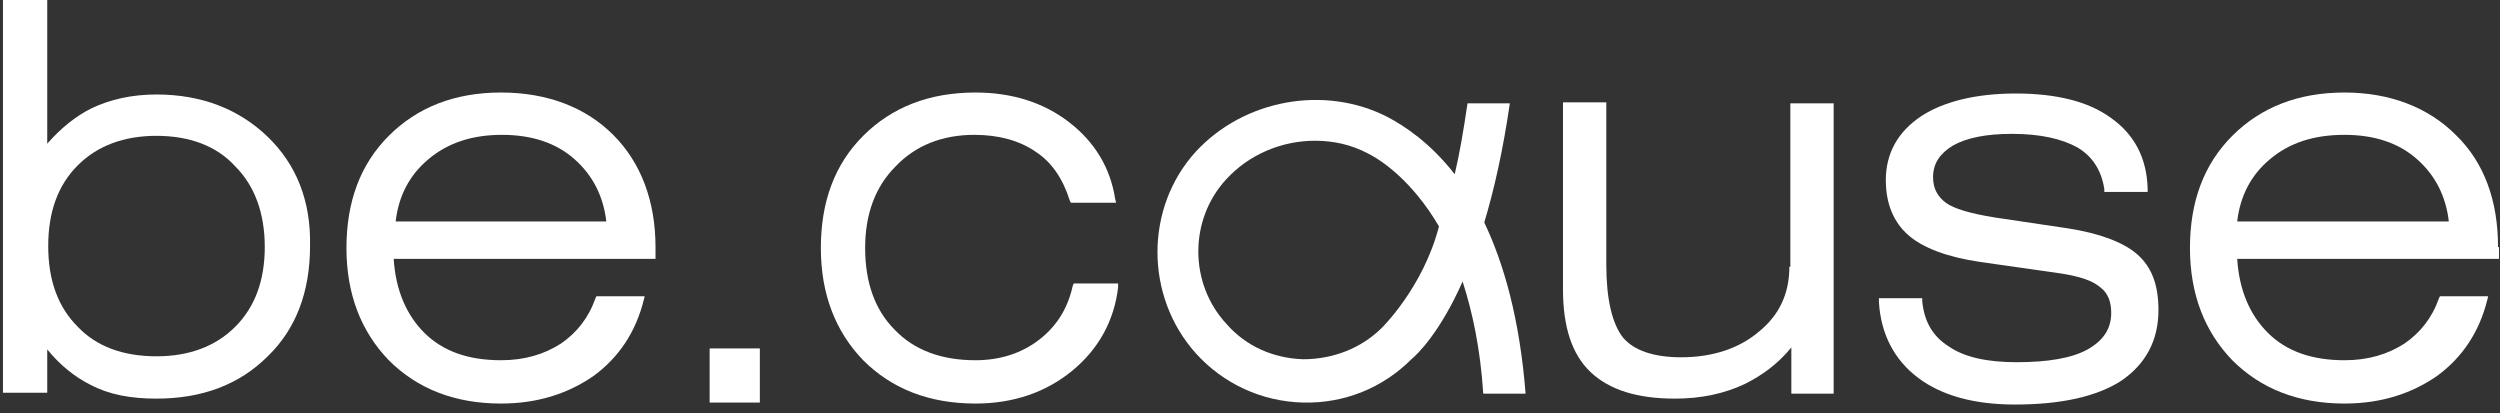
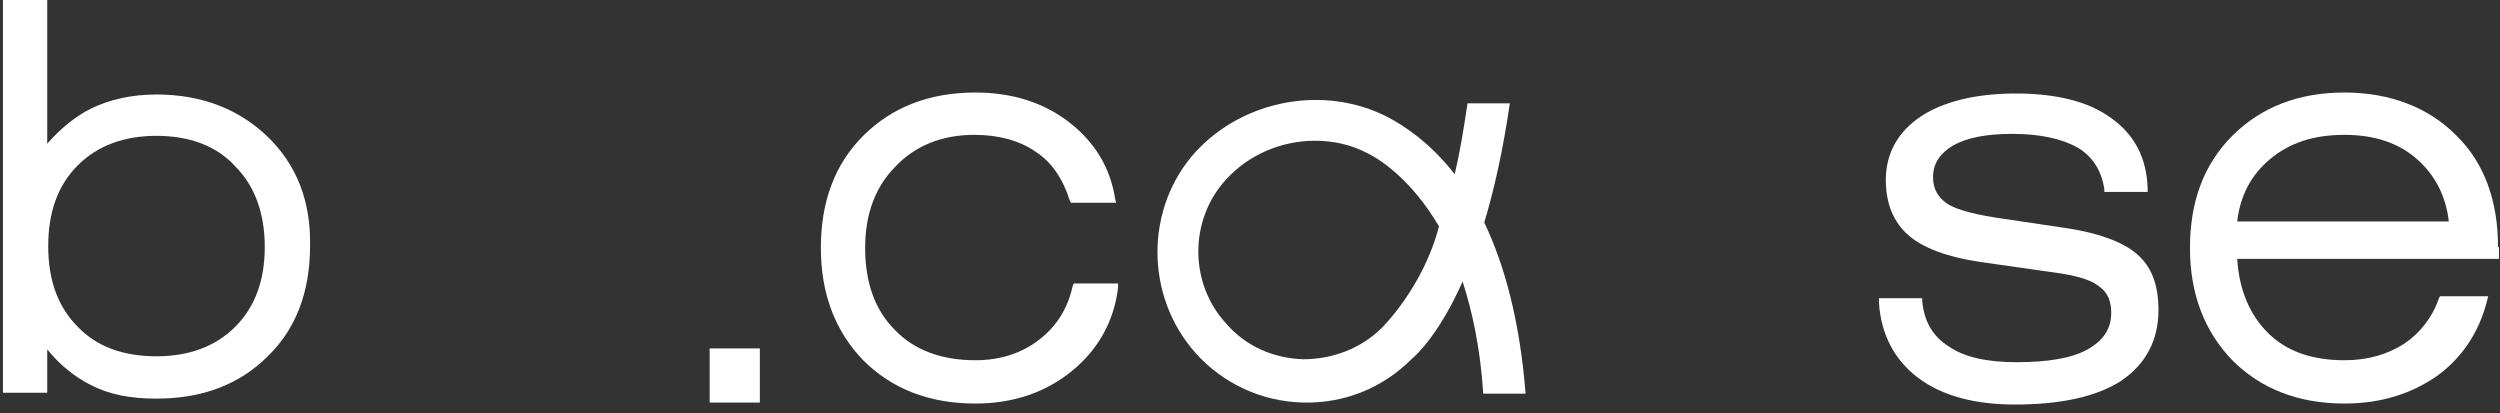
<svg xmlns="http://www.w3.org/2000/svg" width="254" height="42" viewBox="0 0 254 42" fill="none">
  <rect x="0" y="0" width="254" height="42" fill="#333333" stroke="none" />
  <path d="M27.2 13.9C24.3 11.1 20.5 9.6 15.9 9.6C13.4 9.6 11.2 10.1 9.3 11C7.7 11.8 6.2 13 4.8 14.6V0H0.3V39.9H4.8V35.5C6.1 37.1 7.6 38.3 9.2 39.1C11.1 40.1 13.3 40.5 15.9 40.5C20.5 40.5 24.3 39.1 27.2 36.2C30.1 33.4 31.5 29.6 31.5 25C31.6 20.4 30.1 16.7 27.2 13.9ZM23.9 33.2C21.9 35.2 19.2 36.2 15.9 36.2C12.5 36.2 9.8 35.2 7.9 33.2C5.9 31.2 4.9 28.5 4.9 25C4.9 21.5 5.9 18.8 7.9 16.8C9.9 14.8 12.6 13.8 15.9 13.8C19.2 13.8 22 14.8 23.9 16.9C25.9 18.9 26.9 21.7 26.9 25.1C26.9 28.5 25.9 31.2 23.9 33.2Z" fill="white" />
-   <path d="M66.6 25.1C66.6 20.4 65.1 16.5 62.3 13.7C59.5 10.9 55.6 9.4 50.9 9.4C46.2 9.4 42.4 10.9 39.5 13.8C36.6 16.7 35.2 20.5 35.2 25.2C35.2 29.9 36.7 33.7 39.5 36.6C42.4 39.5 46.2 41 50.9 41C54.6 41 57.7 40 60.3 38.2C62.9 36.3 64.6 33.7 65.4 30.5L65.5 30.1H60.6L60.5 30.3C59.8 32.3 58.6 33.8 57 34.9C55.3 36 53.3 36.6 50.9 36.6C47.6 36.6 45 35.7 43.1 33.8C41.3 32 40.2 29.5 40 26.3H66.6V25.1ZM40.2 22.5C40.5 19.9 41.6 17.8 43.5 16.2C45.5 14.5 48 13.7 51 13.7C54 13.7 56.5 14.5 58.4 16.2C60.2 17.8 61.3 19.9 61.6 22.5H40.2Z" fill="white" />
  <path d="M108.999 29C108.499 31.3 107.399 33.1 105.599 34.5C103.799 35.9 101.599 36.6 99.099 36.6C95.699 36.6 92.899 35.6 90.899 33.5C88.899 31.5 87.899 28.7 87.899 25.2C87.899 21.8 88.899 19 90.999 16.9C92.999 14.8 95.699 13.7 98.999 13.7C101.499 13.7 103.599 14.3 105.199 15.4C106.899 16.5 107.999 18.2 108.699 20.4L108.799 20.6H113.399L113.299 20.2C112.799 17 111.199 14.4 108.599 12.4C105.999 10.4 102.799 9.4 99.099 9.4C94.399 9.4 90.599 10.9 87.699 13.8C84.799 16.7 83.399 20.5 83.399 25.2C83.399 29.9 84.899 33.7 87.699 36.6C90.599 39.5 94.399 41 99.099 41C102.899 41 106.199 39.9 108.899 37.7C111.599 35.5 113.199 32.6 113.599 29.2V28.8H109.099L108.999 29Z" fill="white" />
-   <path d="M181.8 27.1C181.8 29.8 180.8 32 178.7 33.7C176.7 35.4 174 36.3 170.8 36.3C168 36.3 166 35.6 164.9 34.3C163.8 32.9 163.2 30.4 163.2 26.9V10.4H158.8V29.4C158.8 33.2 159.7 36 161.6 37.8C163.5 39.6 166.3 40.5 170.2 40.5C172.8 40.5 175.2 40 177.3 39C179.1 38.1 180.7 36.9 182 35.3V40H186.3V10.5H181.9V27.1H181.8Z" fill="white" />
  <path d="M217.099 25.8C215.699 24.6 213.299 23.7 210.099 23.2L202.699 22.1C200.199 21.7 198.499 21.2 197.699 20.6C196.899 20 196.399 19.2 196.399 18C196.399 16.6 197.099 15.6 198.399 14.8C199.799 14 201.799 13.6 204.399 13.6C207.299 13.6 209.499 14.1 211.099 15C212.599 15.9 213.499 17.3 213.799 19.2V19.5H218.199V19.1C218.099 16.1 216.899 13.7 214.499 12C212.199 10.3 208.899 9.5 204.799 9.5C200.799 9.5 197.499 10.3 195.199 11.8C192.799 13.4 191.599 15.6 191.599 18.3C191.599 20.7 192.399 22.6 193.899 23.9C195.399 25.2 197.799 26.1 201.099 26.6L209.499 27.8C211.299 28.1 212.599 28.5 213.399 29.2C214.199 29.8 214.499 30.7 214.499 31.8C214.499 33.4 213.699 34.6 212.099 35.5C210.499 36.4 207.999 36.8 204.899 36.8C201.899 36.8 199.599 36.3 197.999 35.2C196.399 34.2 195.499 32.7 195.299 30.6V30.3H190.899V30.7C191.099 34 192.499 36.6 194.899 38.4C197.299 40.2 200.599 41.1 204.699 41.1C209.399 41.1 212.999 40.3 215.499 38.7C217.999 37 219.299 34.6 219.299 31.5C219.299 28.9 218.599 27.1 217.099 25.8Z" fill="white" />
  <path d="M253.8 25.1C253.8 20.4 252.4 16.5 249.5 13.7C246.7 10.9 242.8 9.4 238.2 9.4C233.5 9.4 229.7 10.9 226.8 13.8C223.9 16.7 222.5 20.5 222.5 25.2C222.5 29.9 224 33.7 226.8 36.6C229.7 39.5 233.5 41 238.2 41C241.9 41 245 40 247.6 38.2C250.2 36.3 251.9 33.7 252.7 30.5L252.8 30.1H247.9L247.8 30.3C247.1 32.3 245.9 33.8 244.3 34.9C242.6 36 240.6 36.6 238.2 36.6C234.9 36.6 232.3 35.7 230.4 33.8C228.6 32 227.5 29.5 227.3 26.3H253.9V25.1H253.8ZM227.3 22.5C227.6 19.9 228.7 17.8 230.6 16.2C232.6 14.5 235.1 13.7 238.2 13.7C241.2 13.7 243.7 14.5 245.6 16.2C247.4 17.8 248.5 19.9 248.8 22.5H227.3Z" fill="white" />
  <path d="M150.8 22.6C151.8 19.3 152.7 15.3 153.4 10.5H149.1C148.7 13.2 148.3 15.6 147.8 17.7C145.3 14.5 142.7 12.8 141 11.9C134.6 8.6 126.4 10.1 121.5 15.4C116.3 21.1 116.3 30.1 121.5 35.9C124.3 39 128.2 40.8 132.4 40.9C136.6 41 140.5 39.4 143.4 36.5C144 36 146.3 33.8 148.6 28.6C149.6 31.7 150.4 35.4 150.7 40H155C154.4 32.4 152.8 26.8 150.8 22.6ZM140.4 33.3C138.3 35.4 135.4 36.5 132.4 36.5C129.4 36.4 126.6 35.2 124.6 32.9C120.8 28.8 120.8 22.3 124.6 18.2C126.9 15.7 130.2 14.3 133.6 14.3C135.5 14.3 137.3 14.7 139 15.6C140.4 16.3 143.5 18.4 146.2 23C144.6 29.2 140.4 33.3 140.4 33.3Z" fill="white" />
  <path d="M77.2 35.4H72.1V40.9H77.2V35.4Z" fill="white" />
</svg>